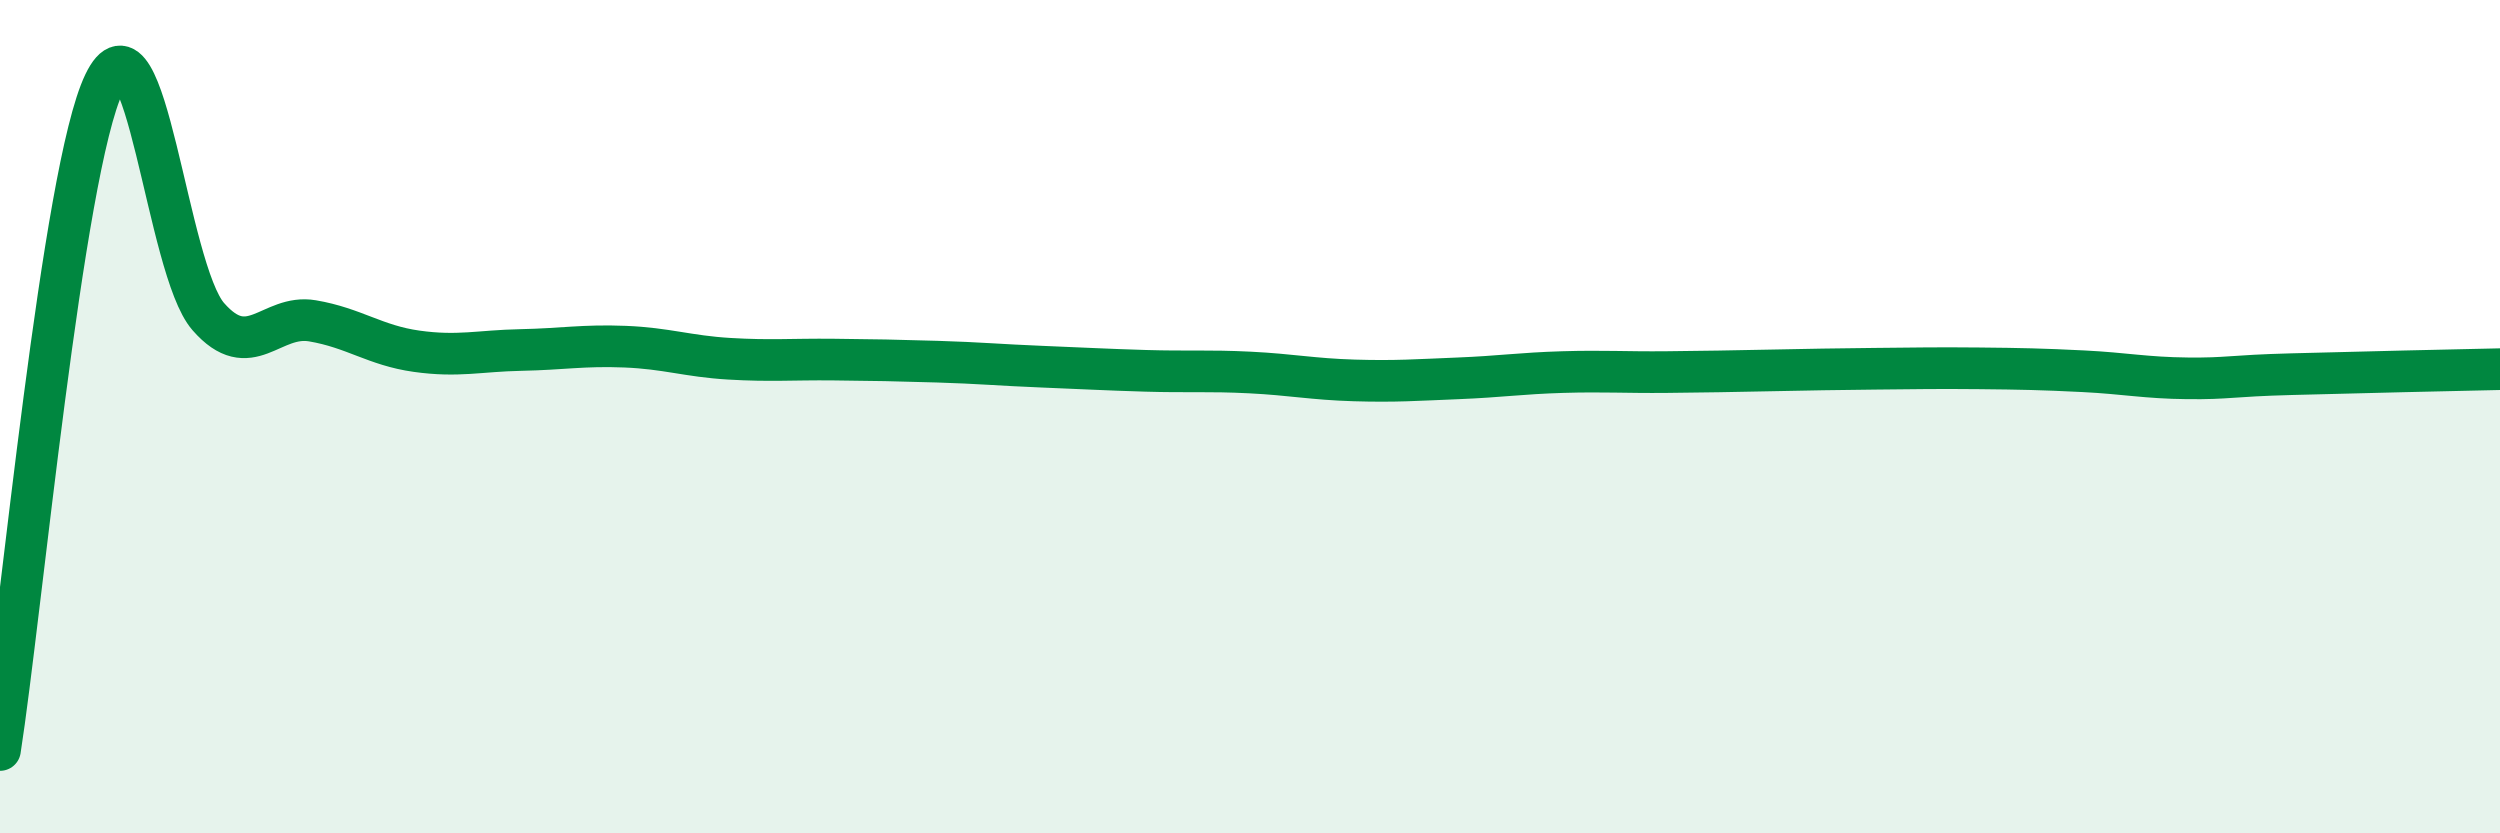
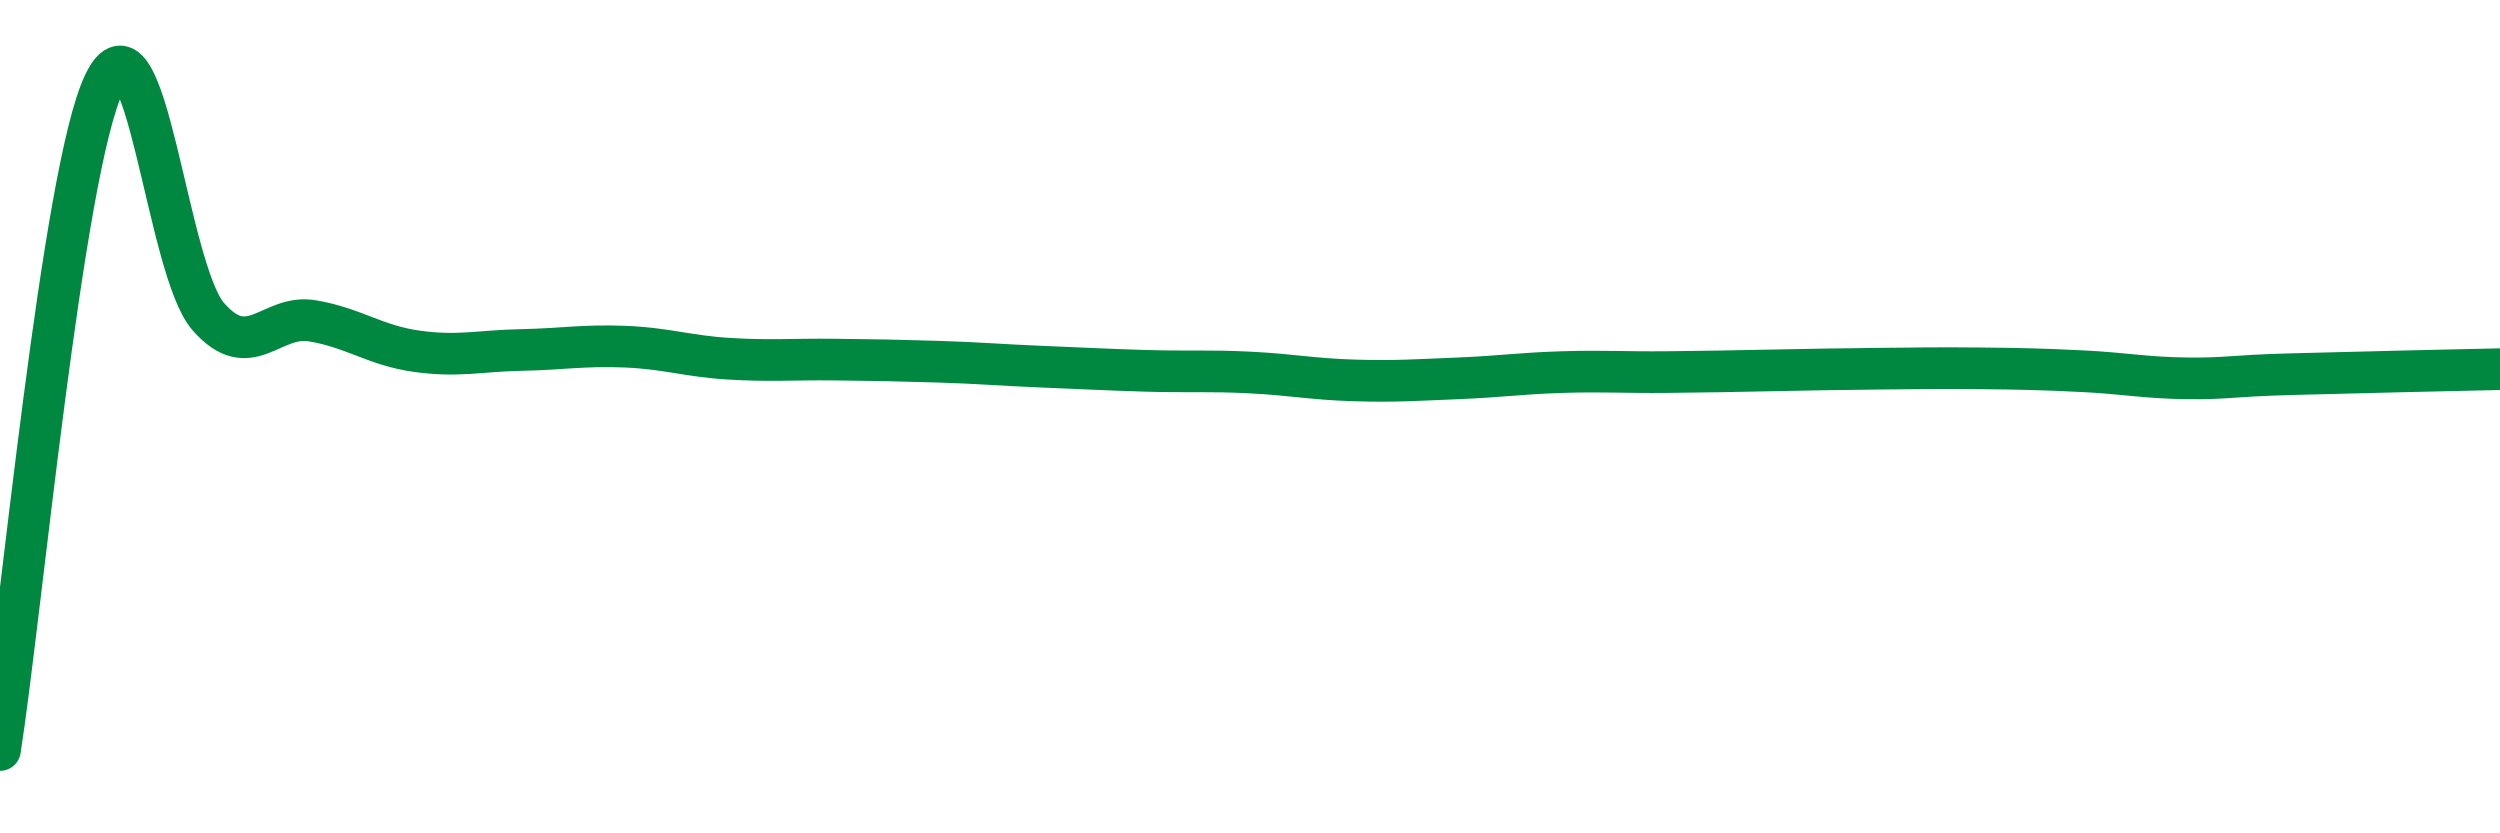
<svg xmlns="http://www.w3.org/2000/svg" width="60" height="20" viewBox="0 0 60 20">
-   <path d="M 0,18 C 0.5,14.8 1.5,4.08 2.5,2 C 3.5,-0.08 4,6.46 5,7.6 C 6,8.74 6.5,7.53 7.5,7.7 C 8.5,7.87 9,8.29 10,8.43 C 11,8.57 11.5,8.42 12.5,8.4 C 13.5,8.38 14,8.28 15,8.32 C 16,8.36 16.5,8.55 17.5,8.61 C 18.5,8.67 19,8.62 20,8.63 C 21,8.64 21.5,8.65 22.5,8.68 C 23.5,8.71 24,8.76 25,8.8 C 26,8.84 26.5,8.87 27.5,8.9 C 28.5,8.93 29,8.89 30,8.94 C 31,8.99 31.5,9.1 32.5,9.13 C 33.5,9.16 34,9.12 35,9.08 C 36,9.04 36.5,8.96 37.5,8.93 C 38.5,8.9 39,8.94 40,8.93 C 41,8.92 41.5,8.91 42.5,8.89 C 43.5,8.87 44,8.86 45,8.85 C 46,8.84 46.5,8.83 47.5,8.84 C 48.5,8.85 49,8.86 50,8.91 C 51,8.96 51.5,9.07 52.5,9.08 C 53.5,9.09 53.5,9.02 55,8.98 C 56.5,8.94 59,8.88 60,8.86L60 20L0 20Z" fill="#008740" opacity="0.1" stroke-linecap="round" stroke-linejoin="round" />
  <path d="M 0,18 C 0.5,14.8 1.5,4.08 2.5,2 C 3.5,-0.08 4,6.46 5,7.6 C 6,8.74 6.5,7.53 7.5,7.7 C 8.5,7.87 9,8.29 10,8.43 C 11,8.57 11.5,8.42 12.5,8.4 C 13.5,8.38 14,8.28 15,8.32 C 16,8.36 16.5,8.55 17.5,8.61 C 18.5,8.67 19,8.62 20,8.63 C 21,8.64 21.5,8.65 22.5,8.68 C 23.5,8.71 24,8.76 25,8.8 C 26,8.84 26.5,8.87 27.5,8.9 C 28.5,8.93 29,8.89 30,8.94 C 31,8.99 31.5,9.1 32.5,9.13 C 33.5,9.16 34,9.12 35,9.08 C 36,9.04 36.5,8.96 37.5,8.93 C 38.5,8.9 39,8.94 40,8.93 C 41,8.92 41.5,8.91 42.5,8.89 C 43.5,8.87 44,8.86 45,8.85 C 46,8.84 46.5,8.83 47.5,8.84 C 48.5,8.85 49,8.86 50,8.91 C 51,8.96 51.5,9.07 52.5,9.08 C 53.5,9.09 53.5,9.02 55,8.98 C 56.5,8.94 59,8.88 60,8.86" stroke="#008740" stroke-width="1" fill="none" stroke-linecap="round" stroke-linejoin="round" />
</svg>